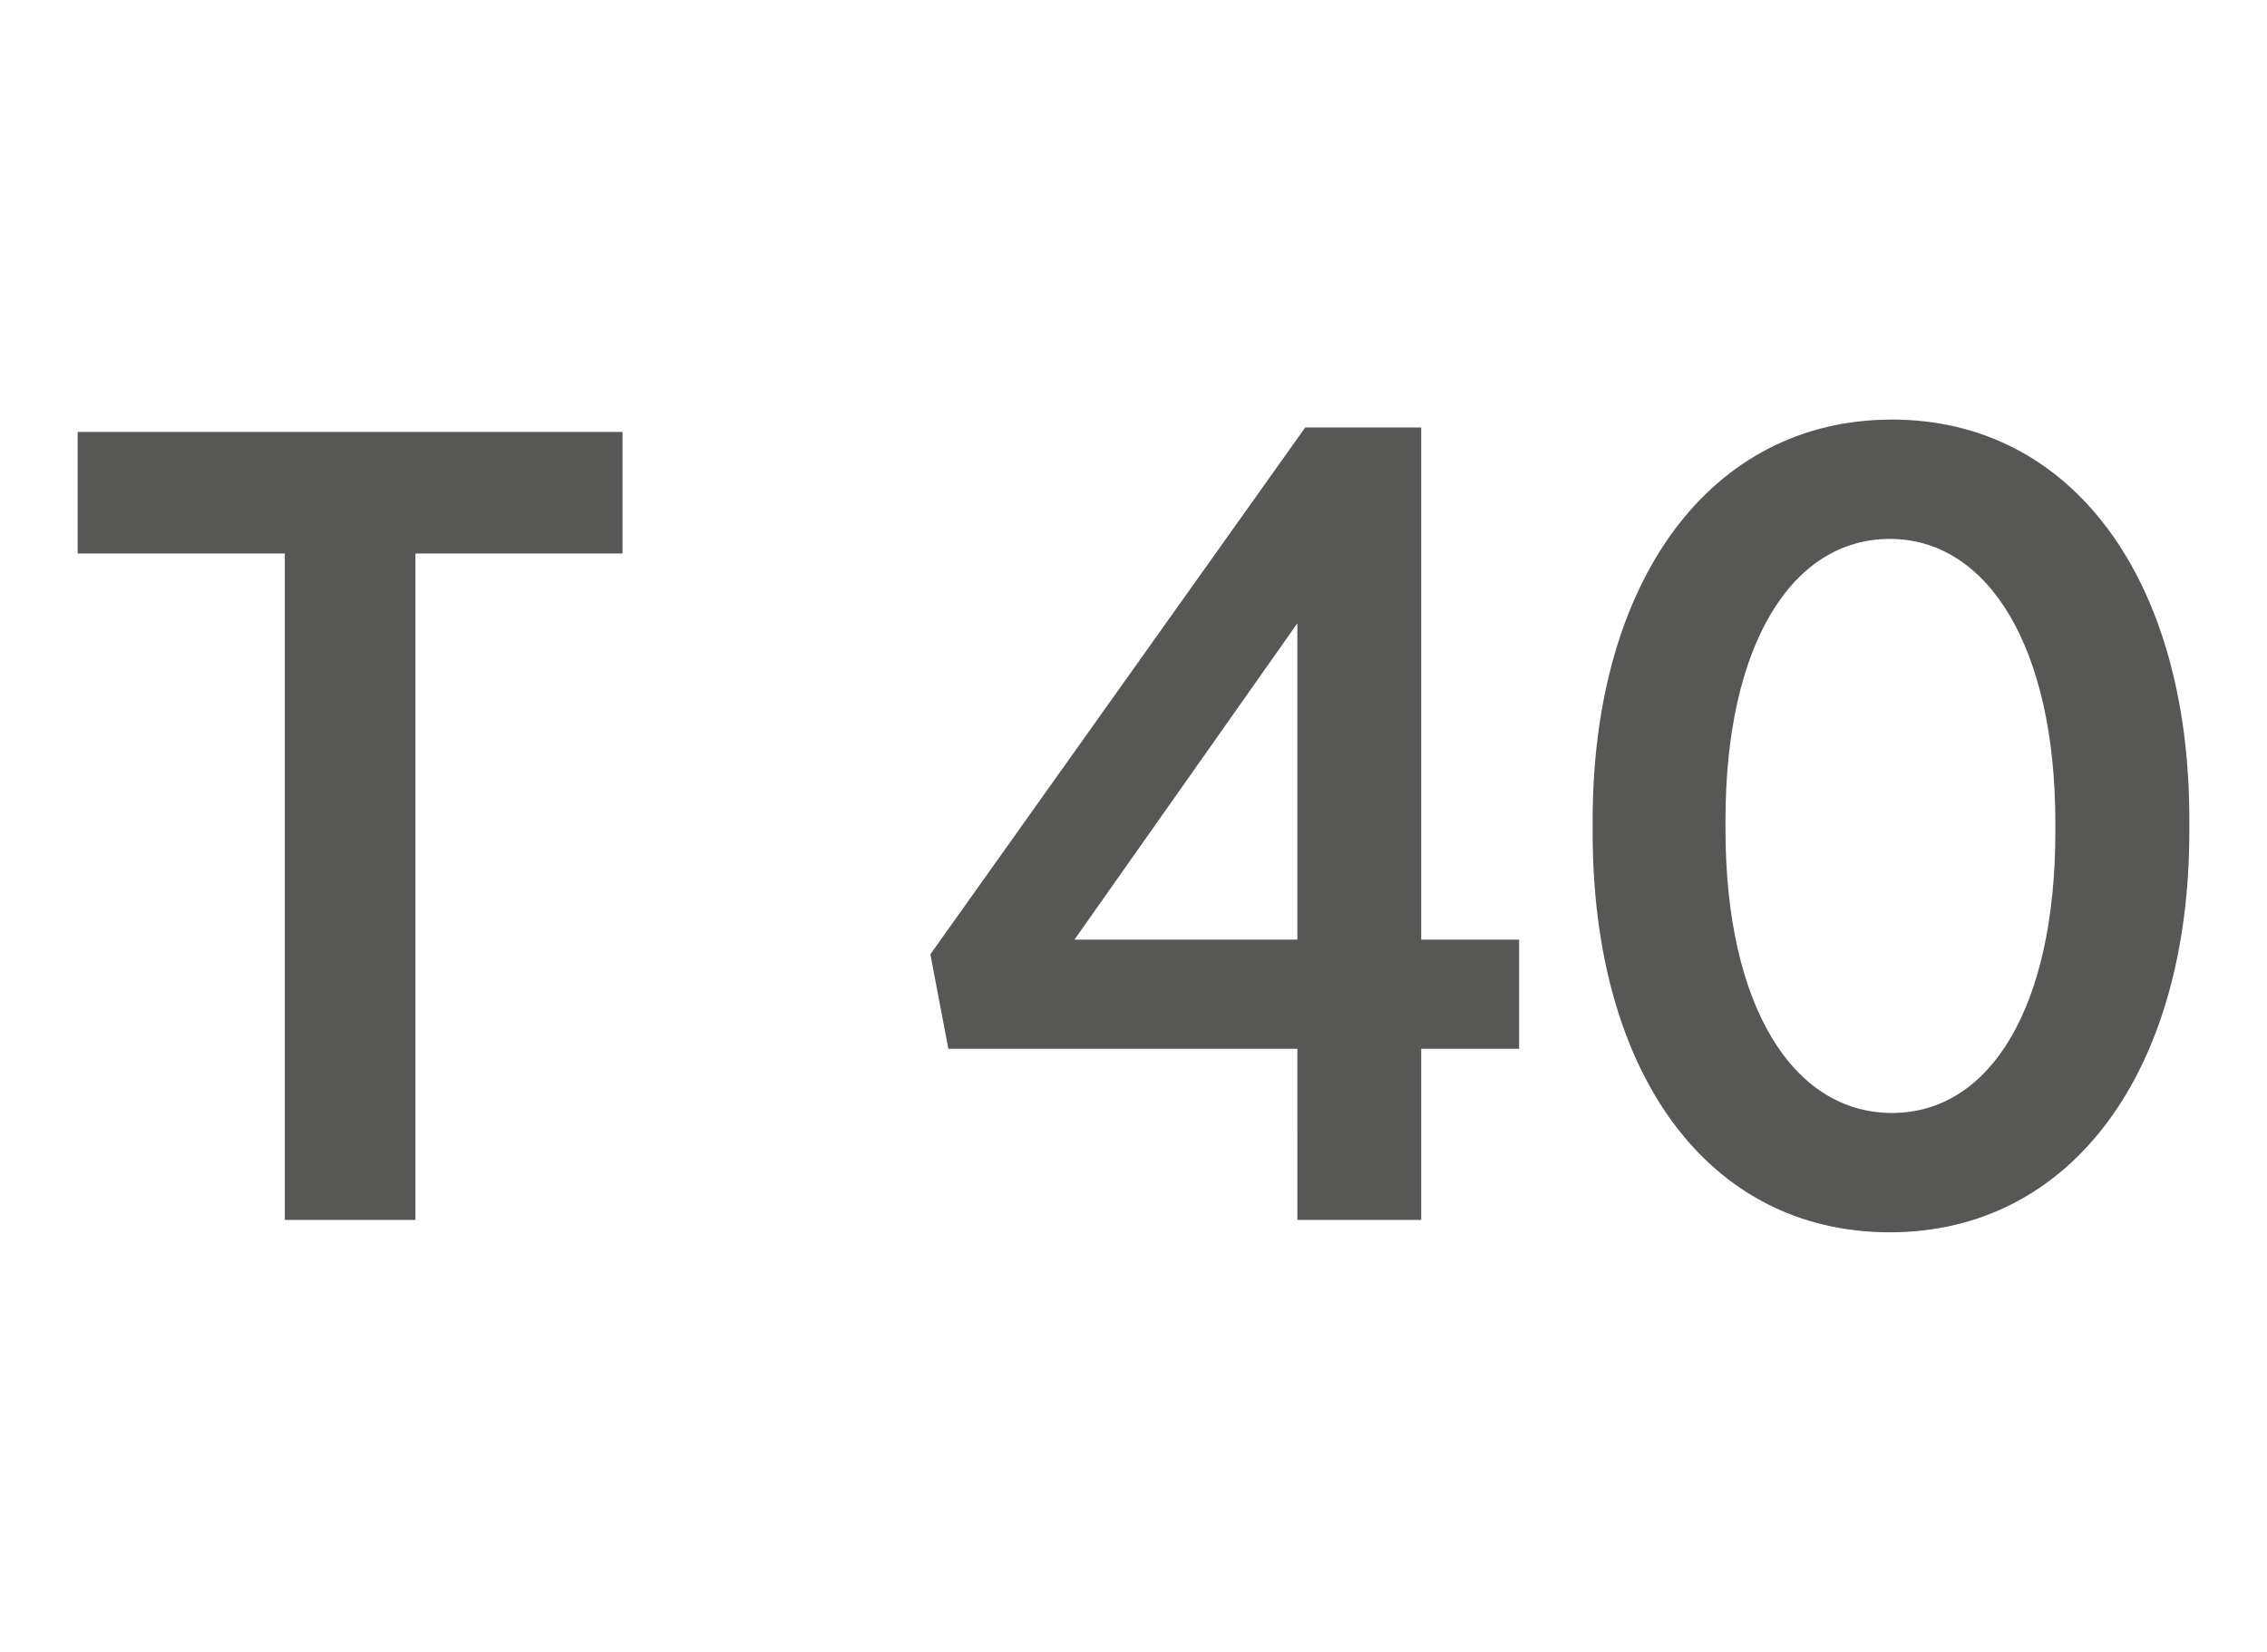
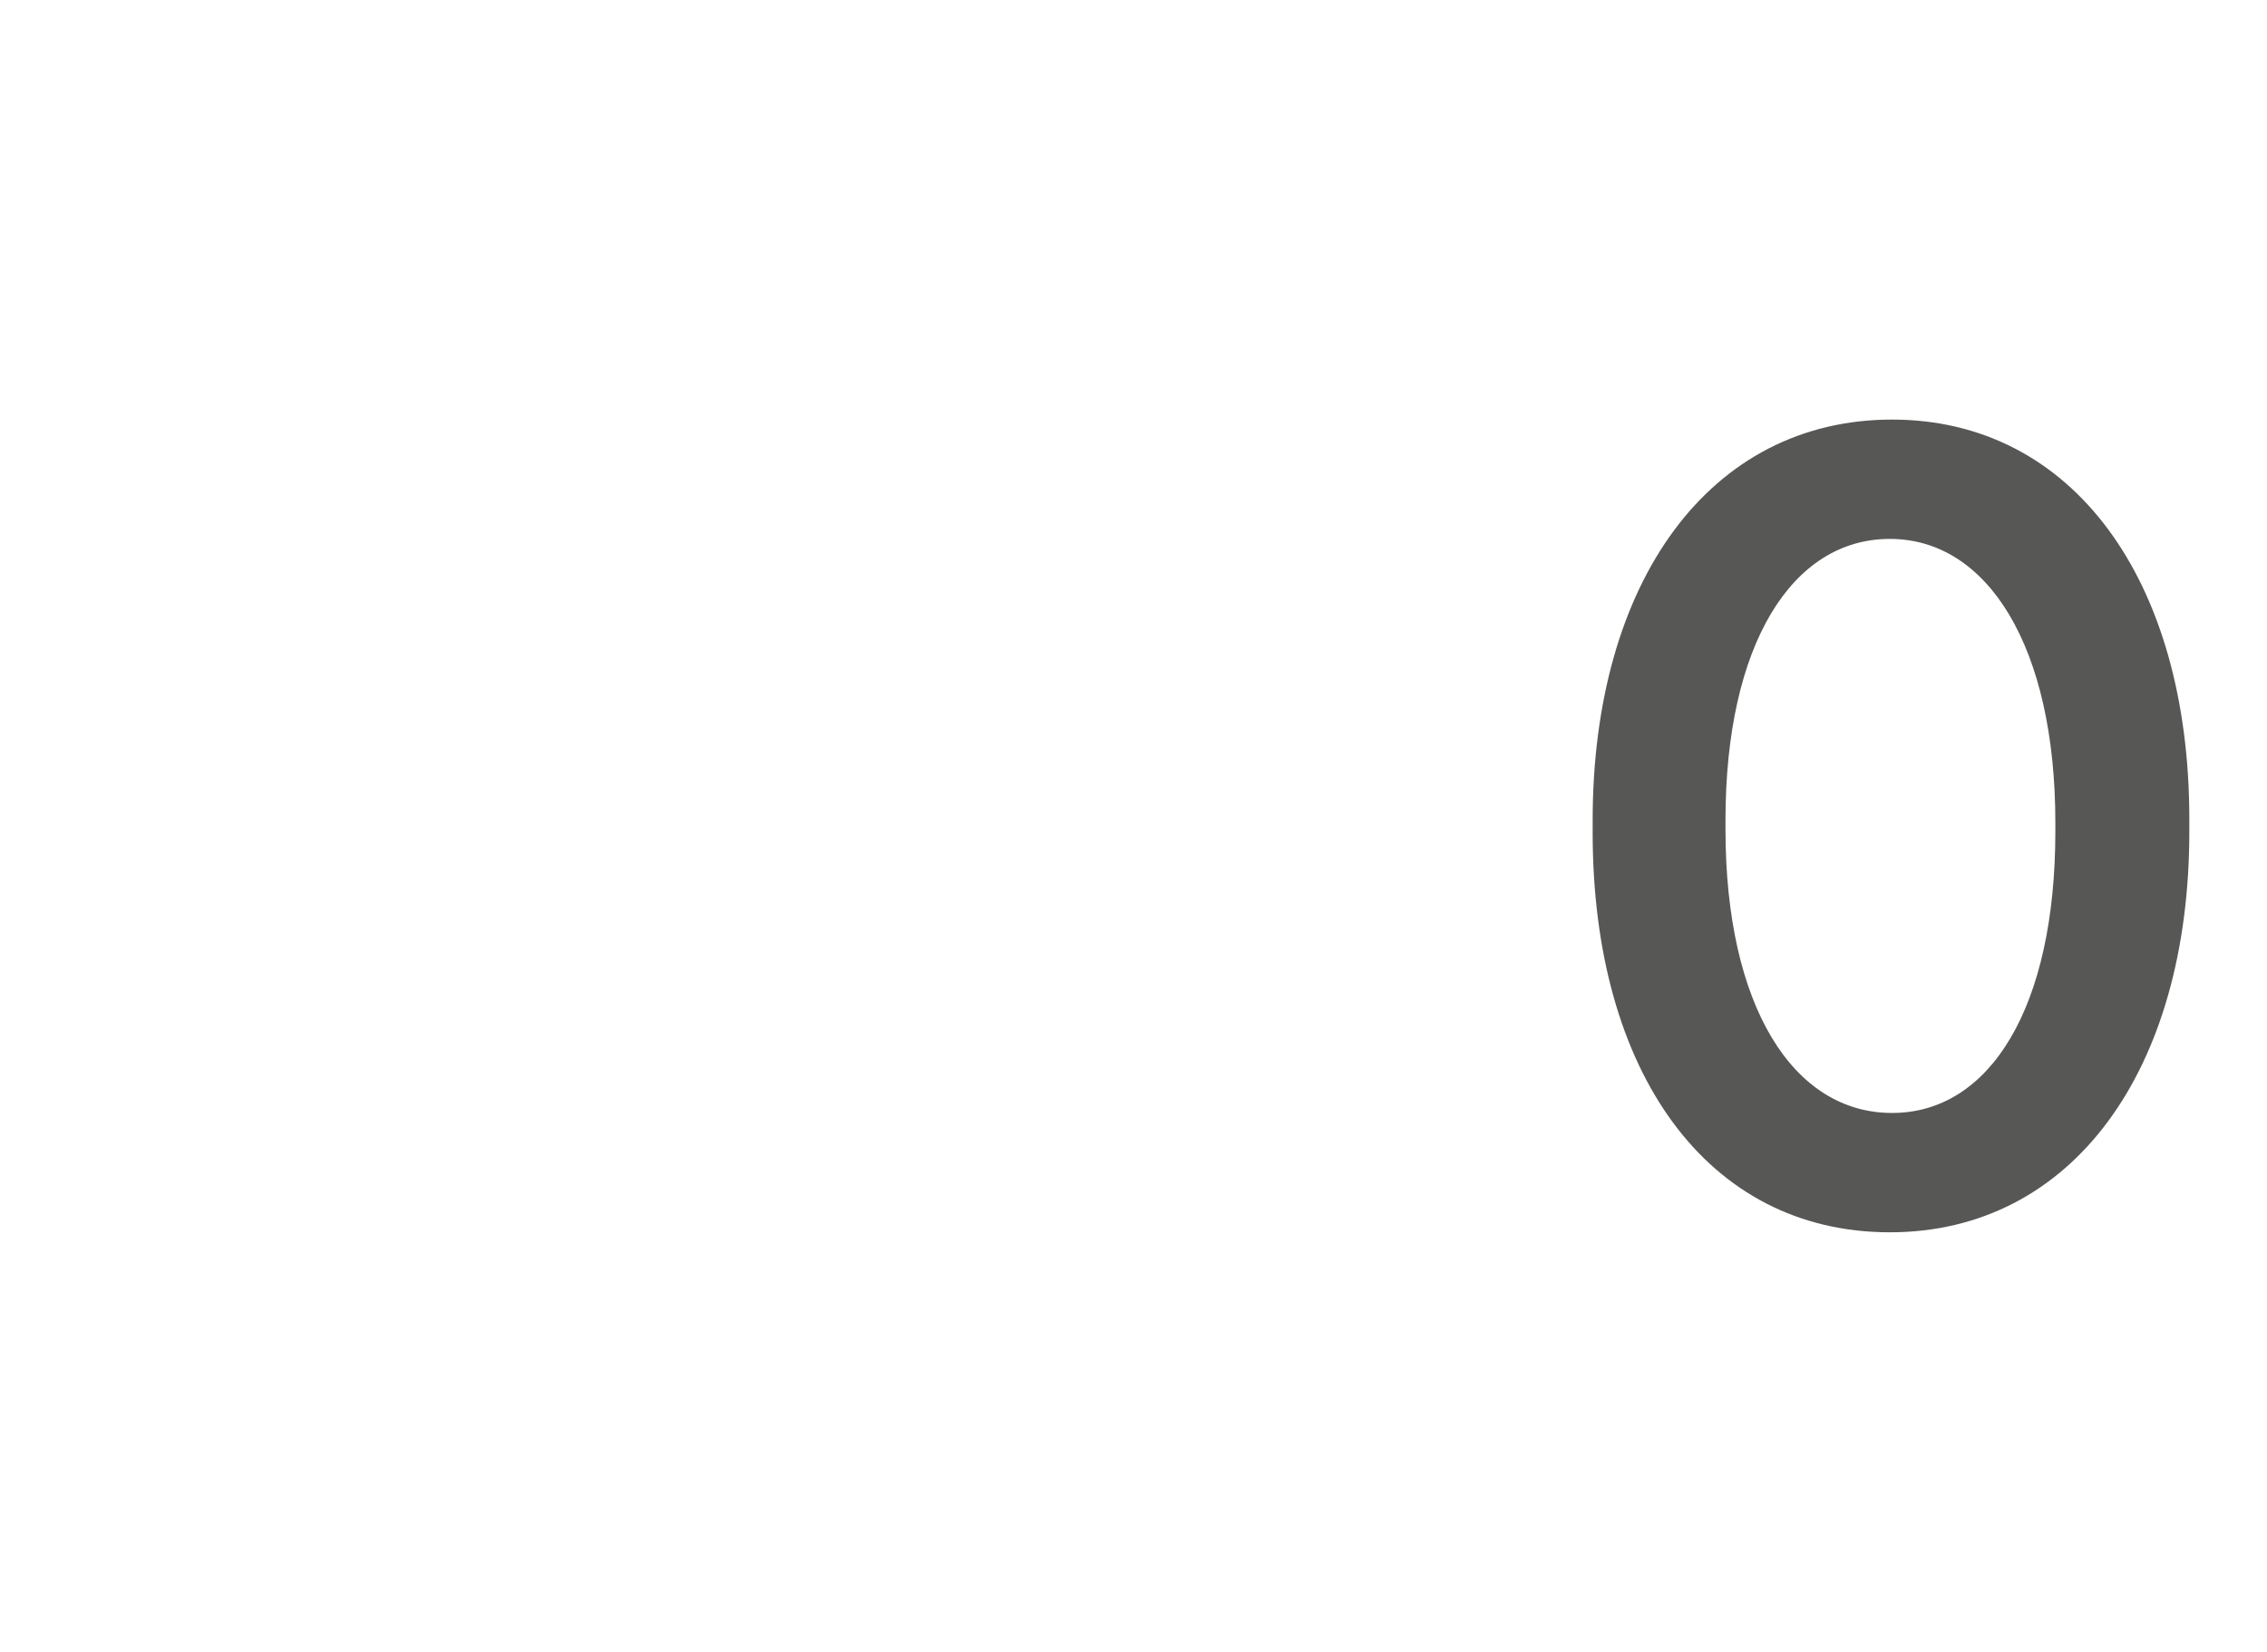
<svg xmlns="http://www.w3.org/2000/svg" version="1.1" id="Livello_1" x="0px" y="0px" width="247px" height="180px" viewBox="-31.833 0 247 180" enable-background="new -31.833 0 247 180" xml:space="preserve">
  <g id="Livello_2">
</g>
  <g>
-     <path fill="#575756" d="M-0.799,60.311h-22.572V47.067h59.366v13.244H13.429v72.62H-0.799L-0.799,60.311L-0.799,60.311z" />
-     <path fill="#575756" d="M109.519,114.285H71.496l-1.962-10.297l40.844-57.409h12.635v55.811h10.672v11.895h-10.672v18.647h-13.493   C109.519,132.932,109.519,114.285,109.519,114.285z M109.519,102.39V67.922L85.234,102.39   C85.234,102.39,109.519,102.39,109.519,102.39z" />
    <path fill="#575756" d="M141.694,90.734v-1.348c0-25.998,12.754-43.666,32.625-43.666c19.626,0,32.385,17.419,32.385,43.546v1.348   c0,26.008-12.759,43.666-32.63,43.666S141.694,116.861,141.694,90.734z M192.107,90.614v-0.979   c0-19.136-7.361-30.912-18.033-30.912c-10.672,0-17.908,11.526-17.908,30.662v0.979c0,19.266,7.361,30.912,18.152,30.912   C184.991,121.276,192.107,109.75,192.107,90.614z" />
  </g>
</svg>